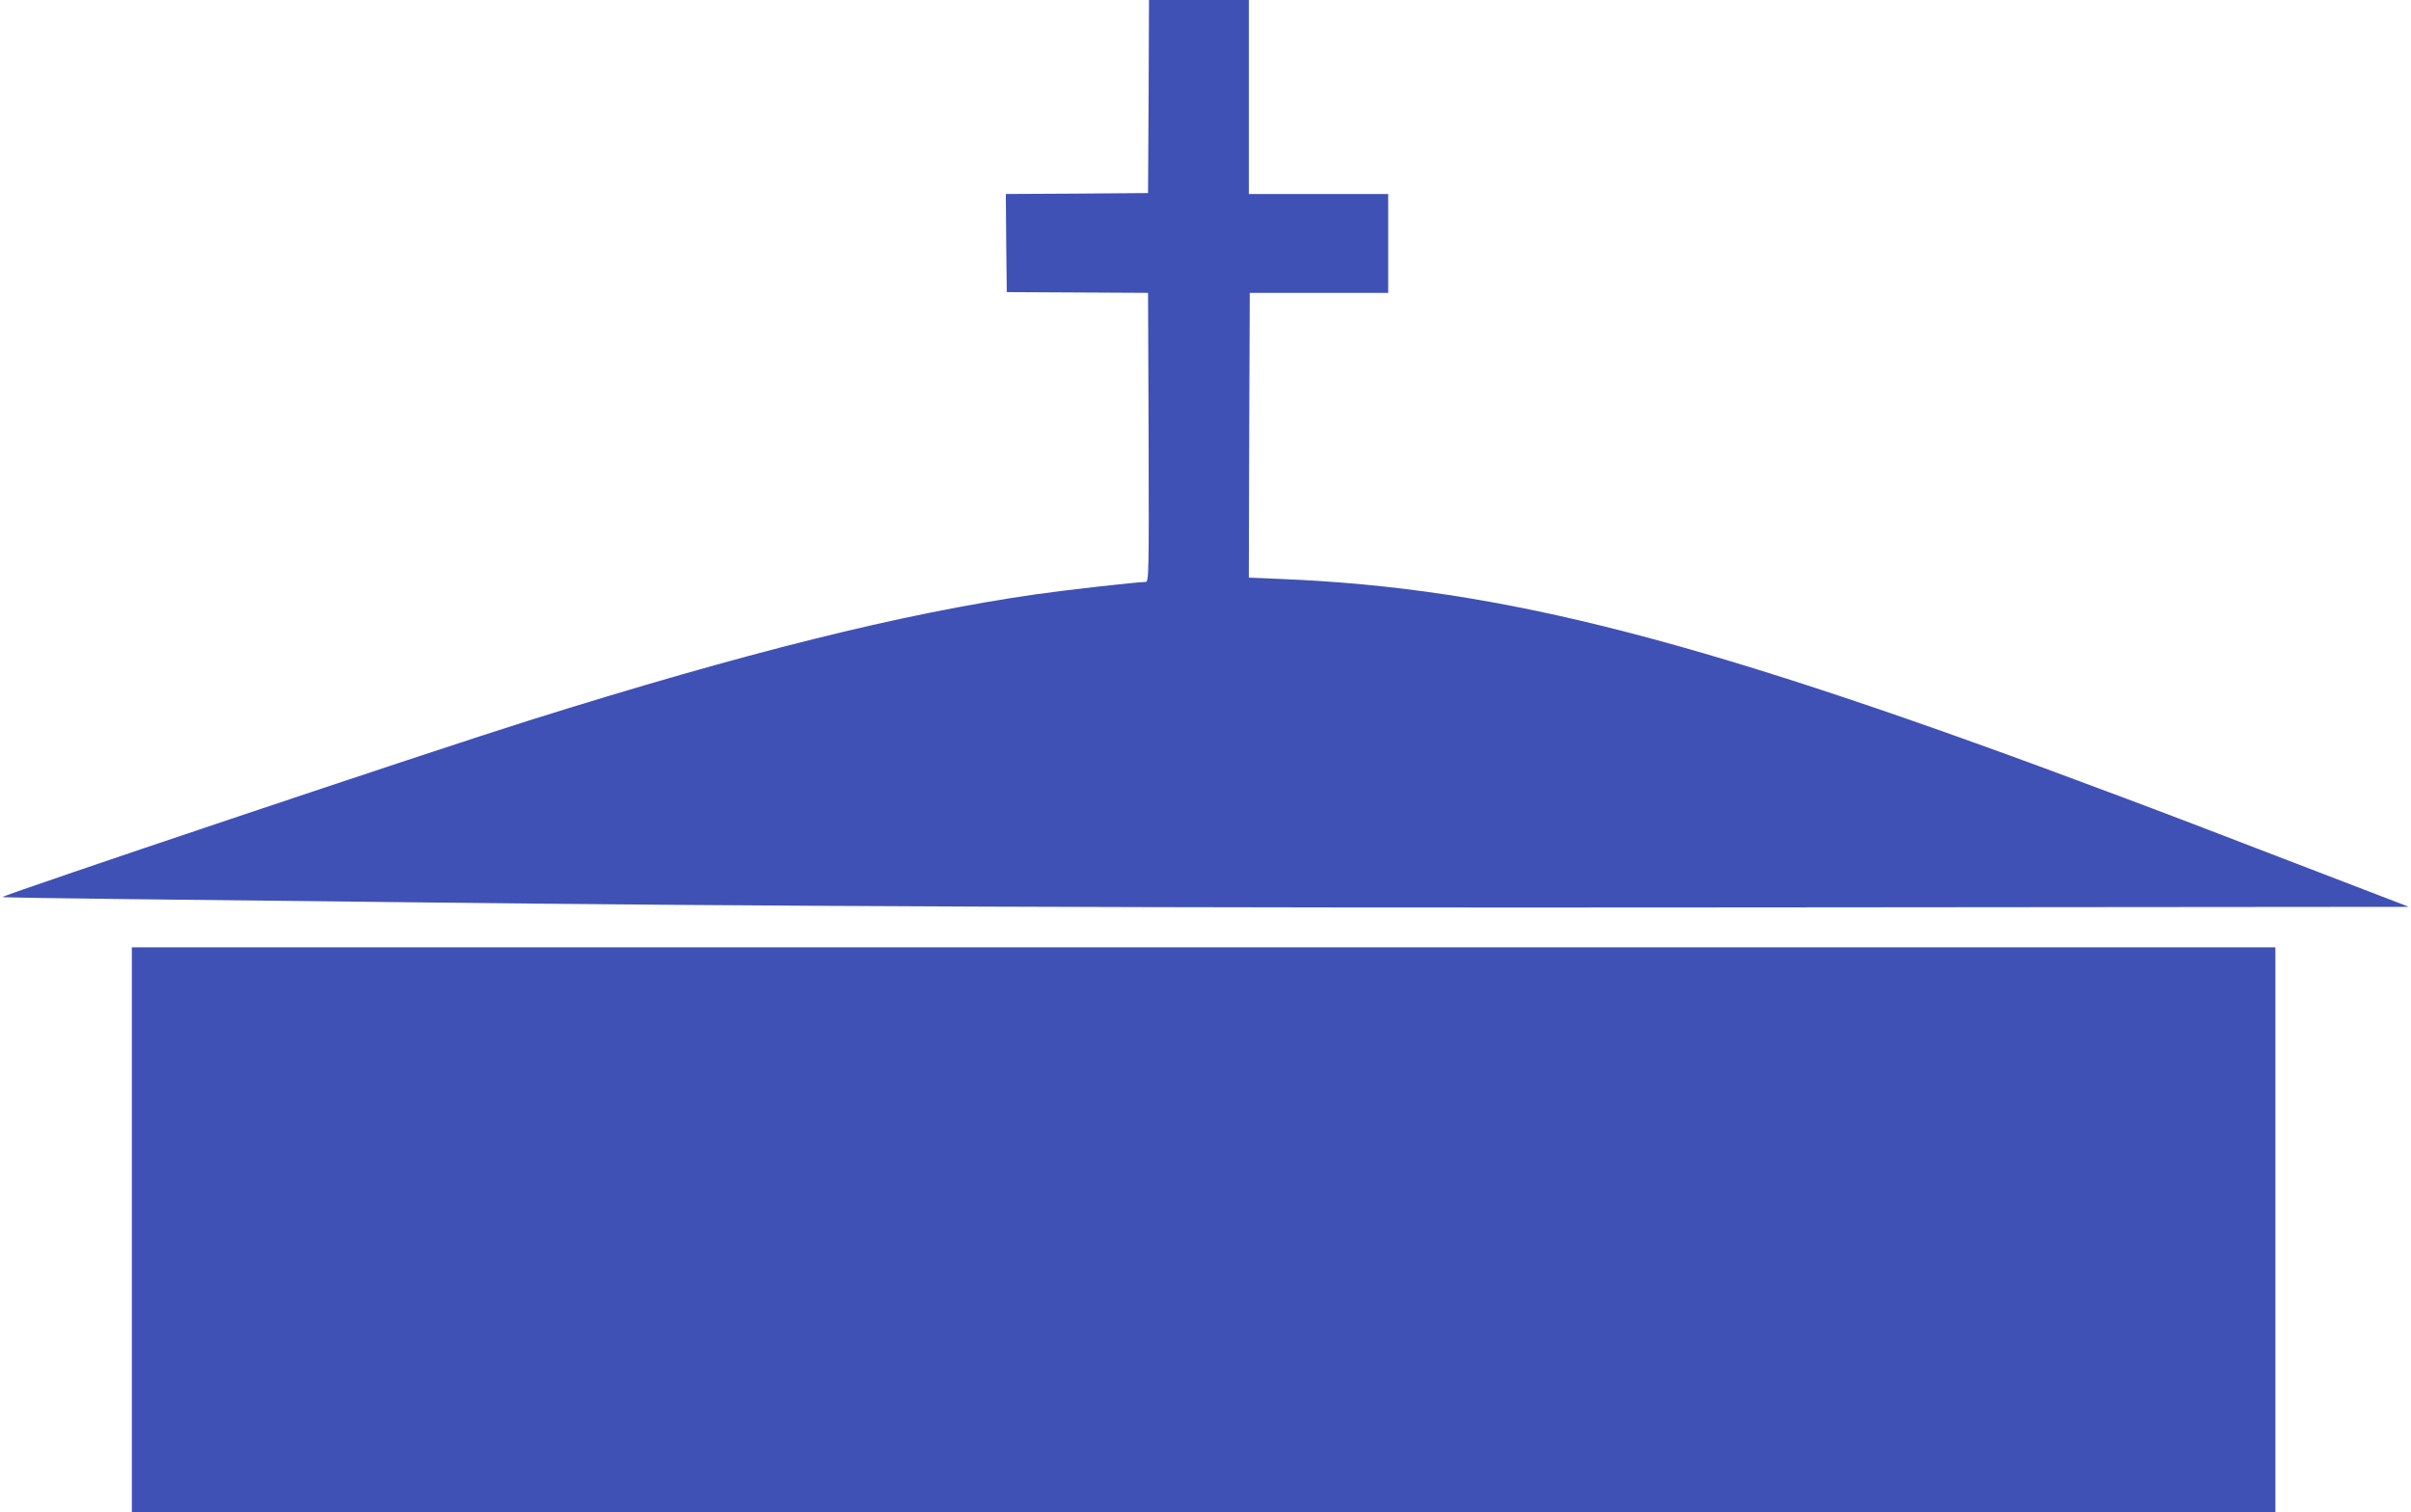
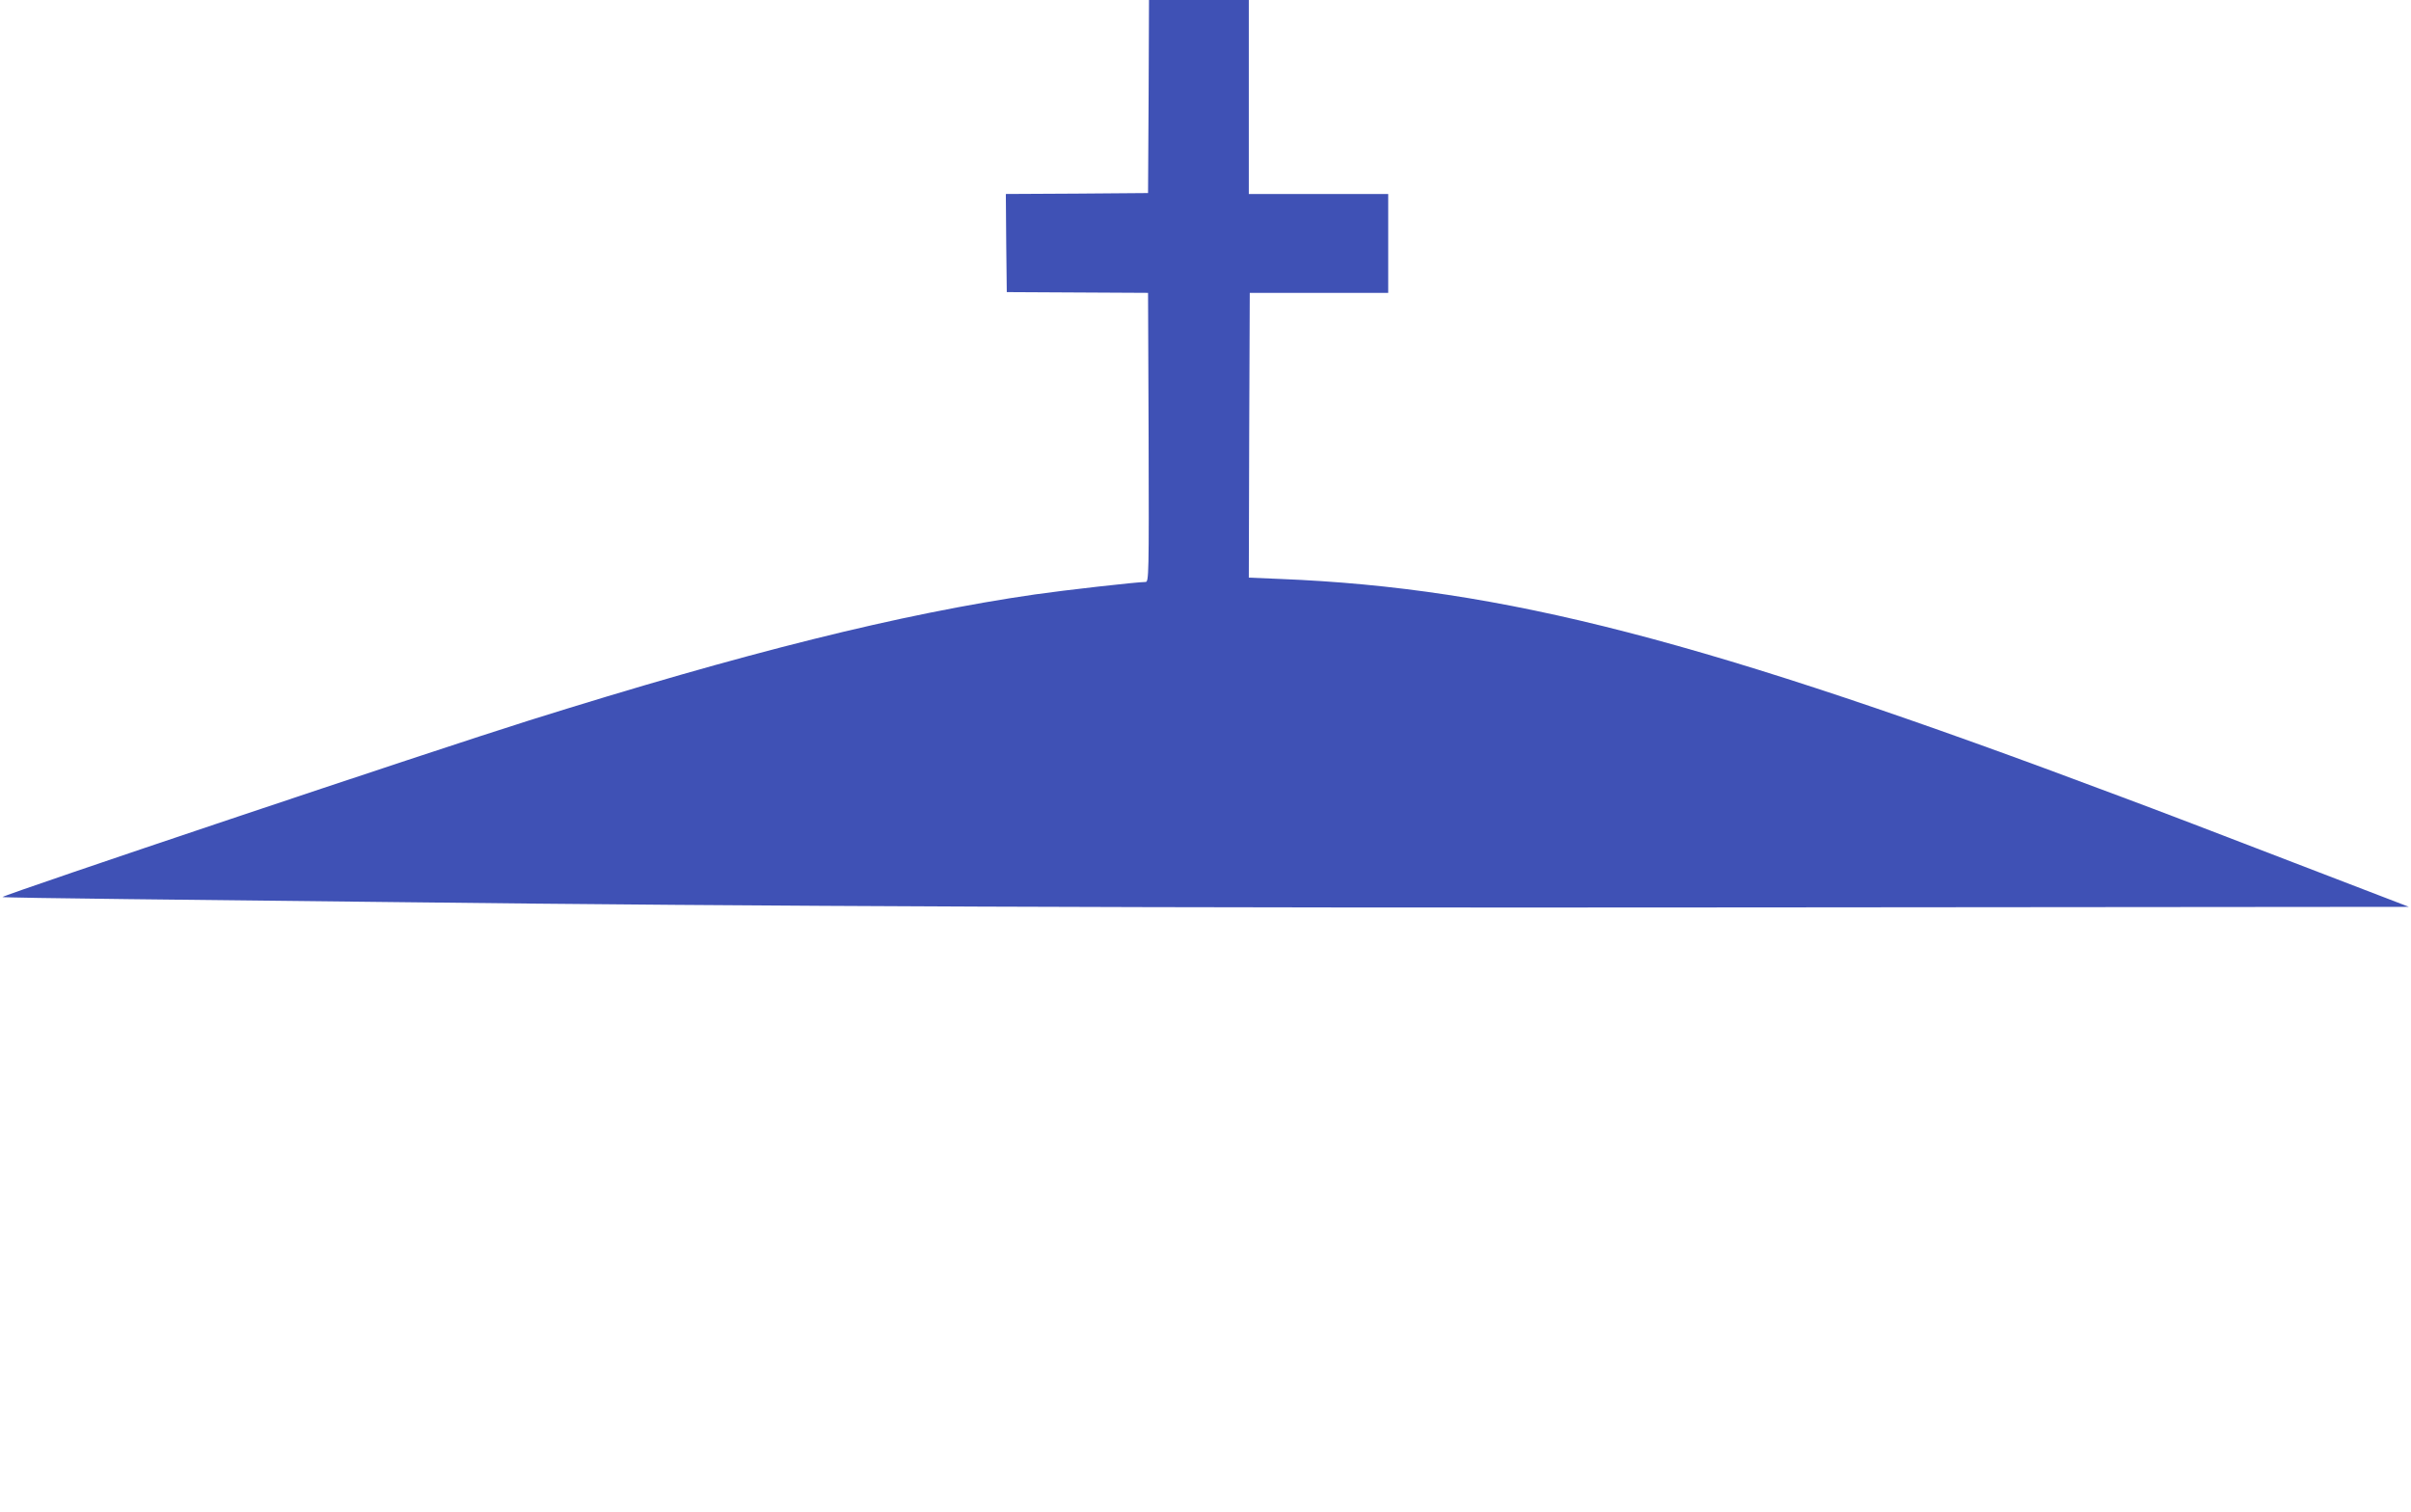
<svg xmlns="http://www.w3.org/2000/svg" version="1.0" width="1280pt" height="803pt" viewBox="0 0 1280 803" preserveAspectRatio="xMidYMid meet">
  <g transform="translate(0,803) scale(0.1,-0.1)" fill="#3f51b5" stroke="none">
    <path d="M6098 7518 l-3 -513 -378 -3 -377 -2 2 -260 3 -261 375 -2 375 -2 3 -767 c2 -732 1 -768 -16 -768 -45 0 -434 -44 -586 -66 -713 -103 -1539 -309 -2686 -669 -504 -158 -2780 -922 -2797 -938 -2 -2 297 -7 664 -11 368 -4 1012 -11 1433 -16 1928 -23 3934 -31 7187 -28 l3492 3 -617 237 c-339 131 -750 288 -912 348 -2212 832 -3278 1108 -4463 1156 l-167 7 2 756 3 756 368 0 367 0 0 263 0 262 -370 0 -370 0 0 515 0 515 -265 0 -265 0 -2 -512z" />
-     <path d="M700 1500 l0 -1500 5690 0 5690 0 0 1500 0 1500 -5690 0 -5690 0 0 -1500z" />
  </g>
</svg>